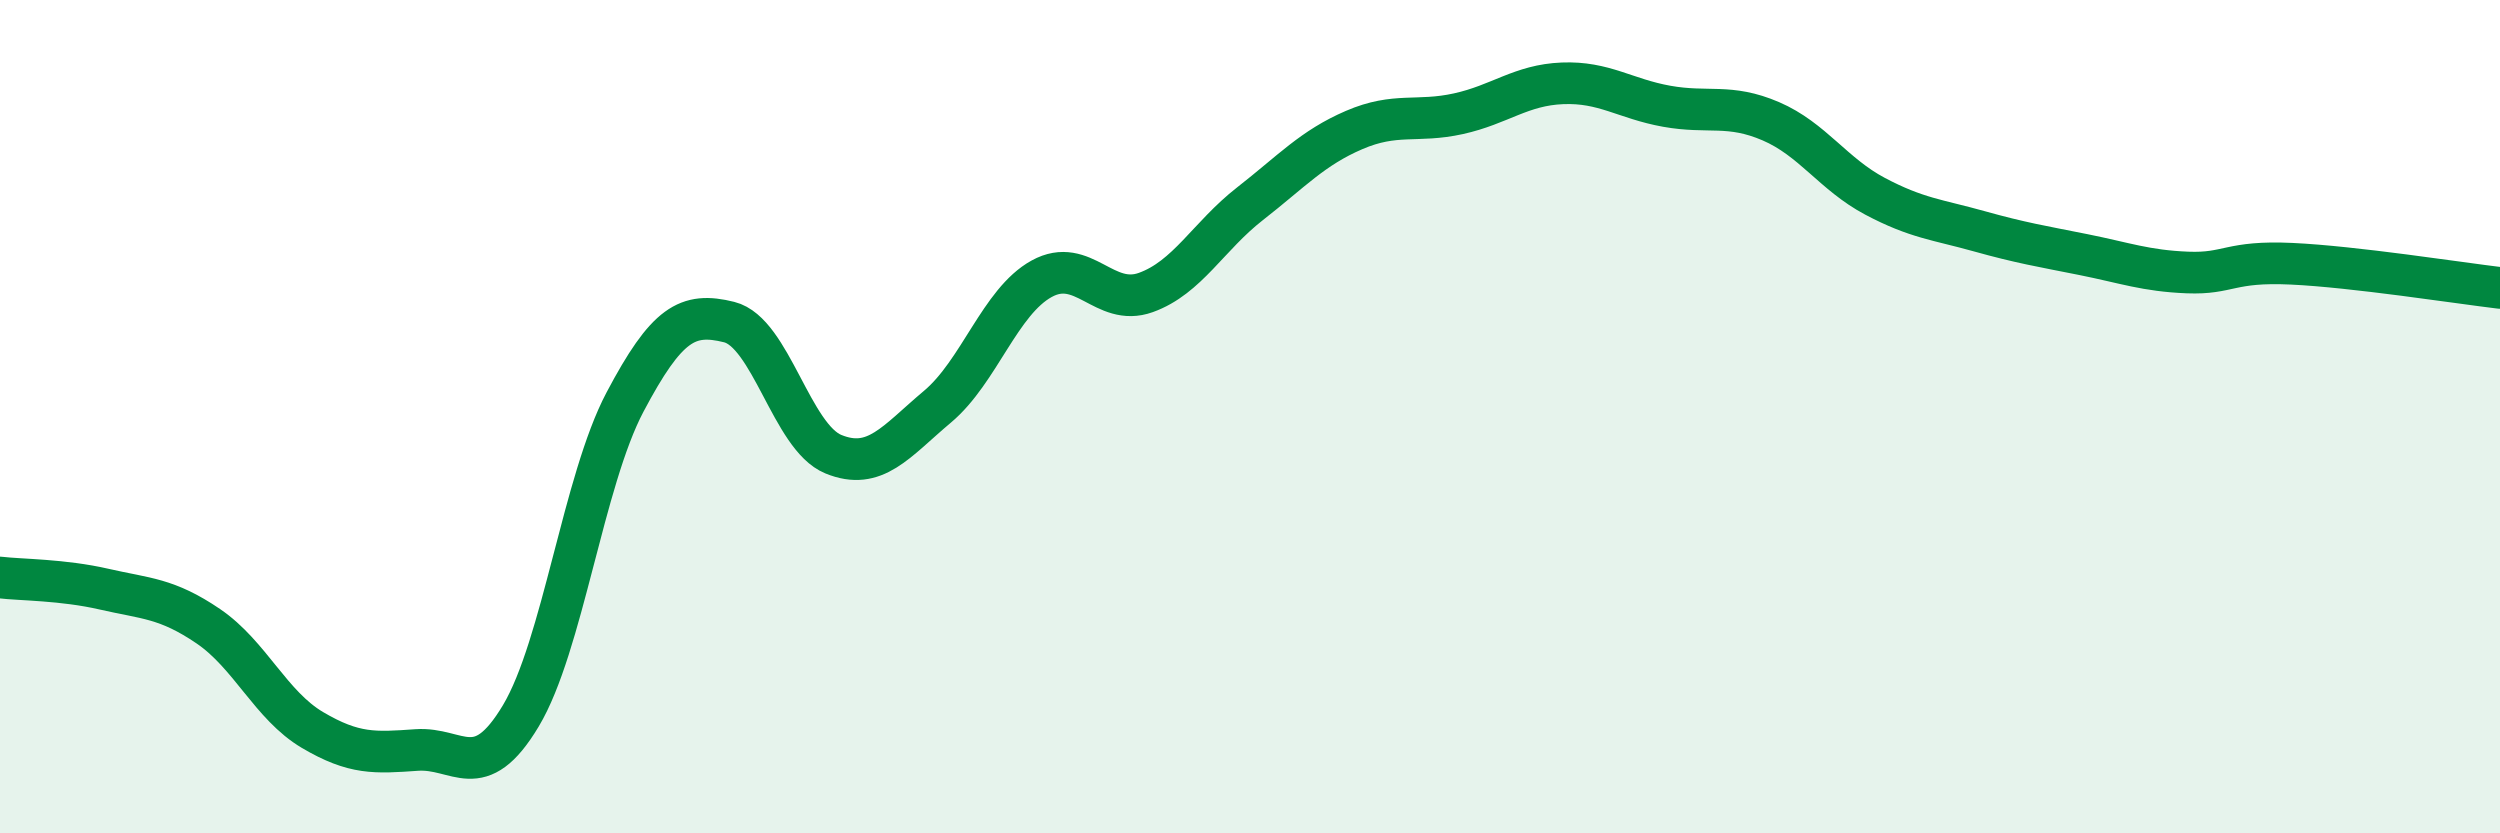
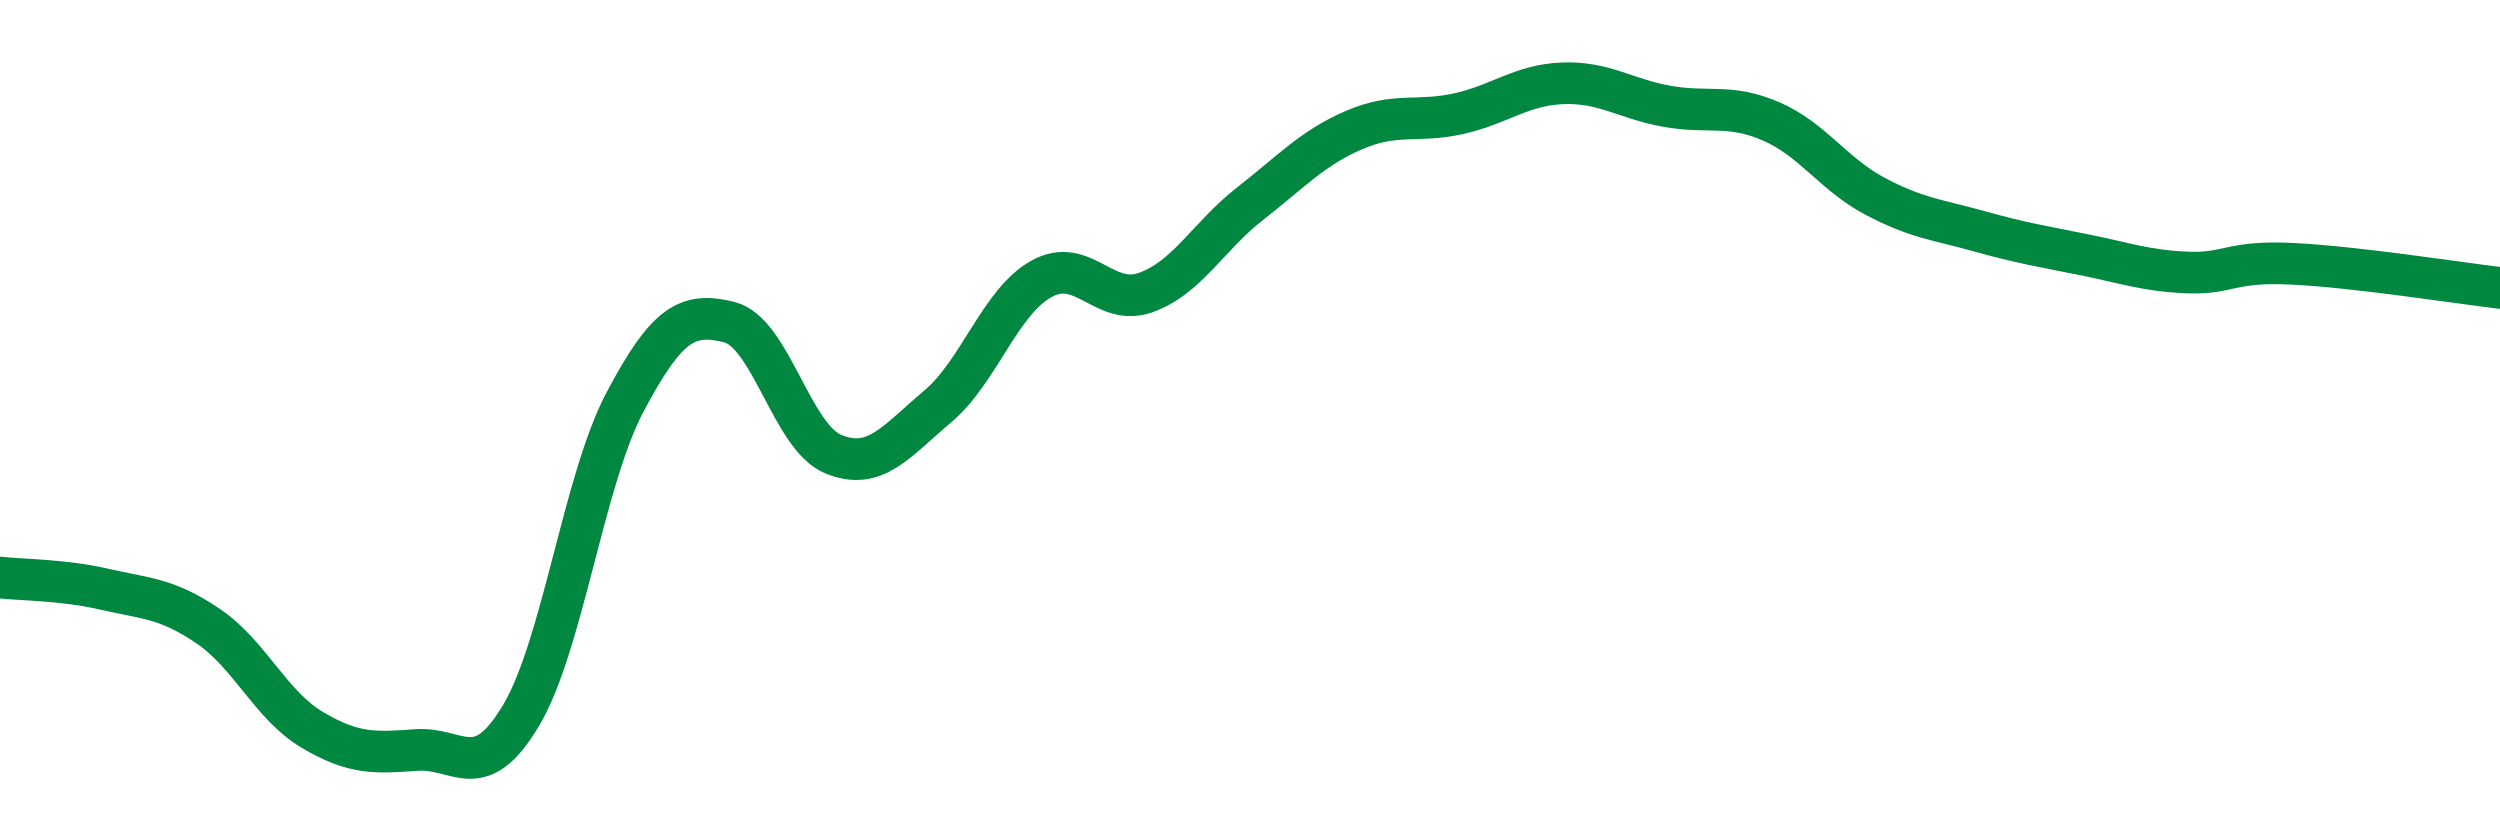
<svg xmlns="http://www.w3.org/2000/svg" width="60" height="20" viewBox="0 0 60 20">
-   <path d="M 0,13.86 C 0.5,13.92 1.5,13.91 2.5,14.14 C 3.5,14.37 4,14.35 5,15.03 C 6,15.71 6.5,16.93 7.5,17.52 C 8.5,18.11 9,18.07 10,18 C 11,17.93 11.5,18.85 12.5,17.18 C 13.5,15.51 14,11.54 15,9.65 C 16,7.76 16.5,7.48 17.5,7.73 C 18.5,7.98 19,10.49 20,10.9 C 21,11.31 21.5,10.6 22.5,9.76 C 23.5,8.92 24,7.24 25,6.69 C 26,6.14 26.5,7.38 27.5,7.02 C 28.5,6.66 29,5.67 30,4.89 C 31,4.11 31.5,3.55 32.5,3.12 C 33.5,2.69 34,2.95 35,2.73 C 36,2.51 36.5,2.04 37.5,2 C 38.5,1.96 39,2.37 40,2.55 C 41,2.73 41.5,2.48 42.5,2.91 C 43.5,3.34 44,4.18 45,4.71 C 46,5.24 46.5,5.27 47.5,5.55 C 48.5,5.83 49,5.91 50,6.11 C 51,6.31 51.5,6.5 52.5,6.54 C 53.5,6.58 53.5,6.26 55,6.33 C 56.5,6.4 59,6.79 60,6.91L60 20L0 20Z" fill="#008740" opacity="0.1" stroke-linecap="round" stroke-linejoin="round" />
  <path d="M 0,13.86 C 0.5,13.92 1.5,13.91 2.5,14.14 C 3.5,14.37 4,14.35 5,15.03 C 6,15.71 6.5,16.93 7.5,17.52 C 8.5,18.11 9,18.07 10,18 C 11,17.93 11.5,18.85 12.5,17.18 C 13.5,15.51 14,11.54 15,9.65 C 16,7.76 16.5,7.48 17.5,7.73 C 18.5,7.98 19,10.49 20,10.9 C 21,11.31 21.5,10.6 22.5,9.76 C 23.5,8.92 24,7.24 25,6.69 C 26,6.14 26.5,7.38 27.5,7.02 C 28.5,6.66 29,5.67 30,4.89 C 31,4.11 31.5,3.55 32.5,3.12 C 33.5,2.69 34,2.95 35,2.73 C 36,2.51 36.5,2.04 37.5,2 C 38.5,1.96 39,2.37 40,2.55 C 41,2.73 41.5,2.48 42.5,2.91 C 43.5,3.34 44,4.18 45,4.71 C 46,5.24 46.5,5.27 47.5,5.55 C 48.5,5.83 49,5.91 50,6.11 C 51,6.31 51.5,6.5 52.5,6.54 C 53.5,6.58 53.5,6.26 55,6.33 C 56.5,6.4 59,6.79 60,6.91" stroke="#008740" stroke-width="1" fill="none" stroke-linecap="round" stroke-linejoin="round" />
</svg>